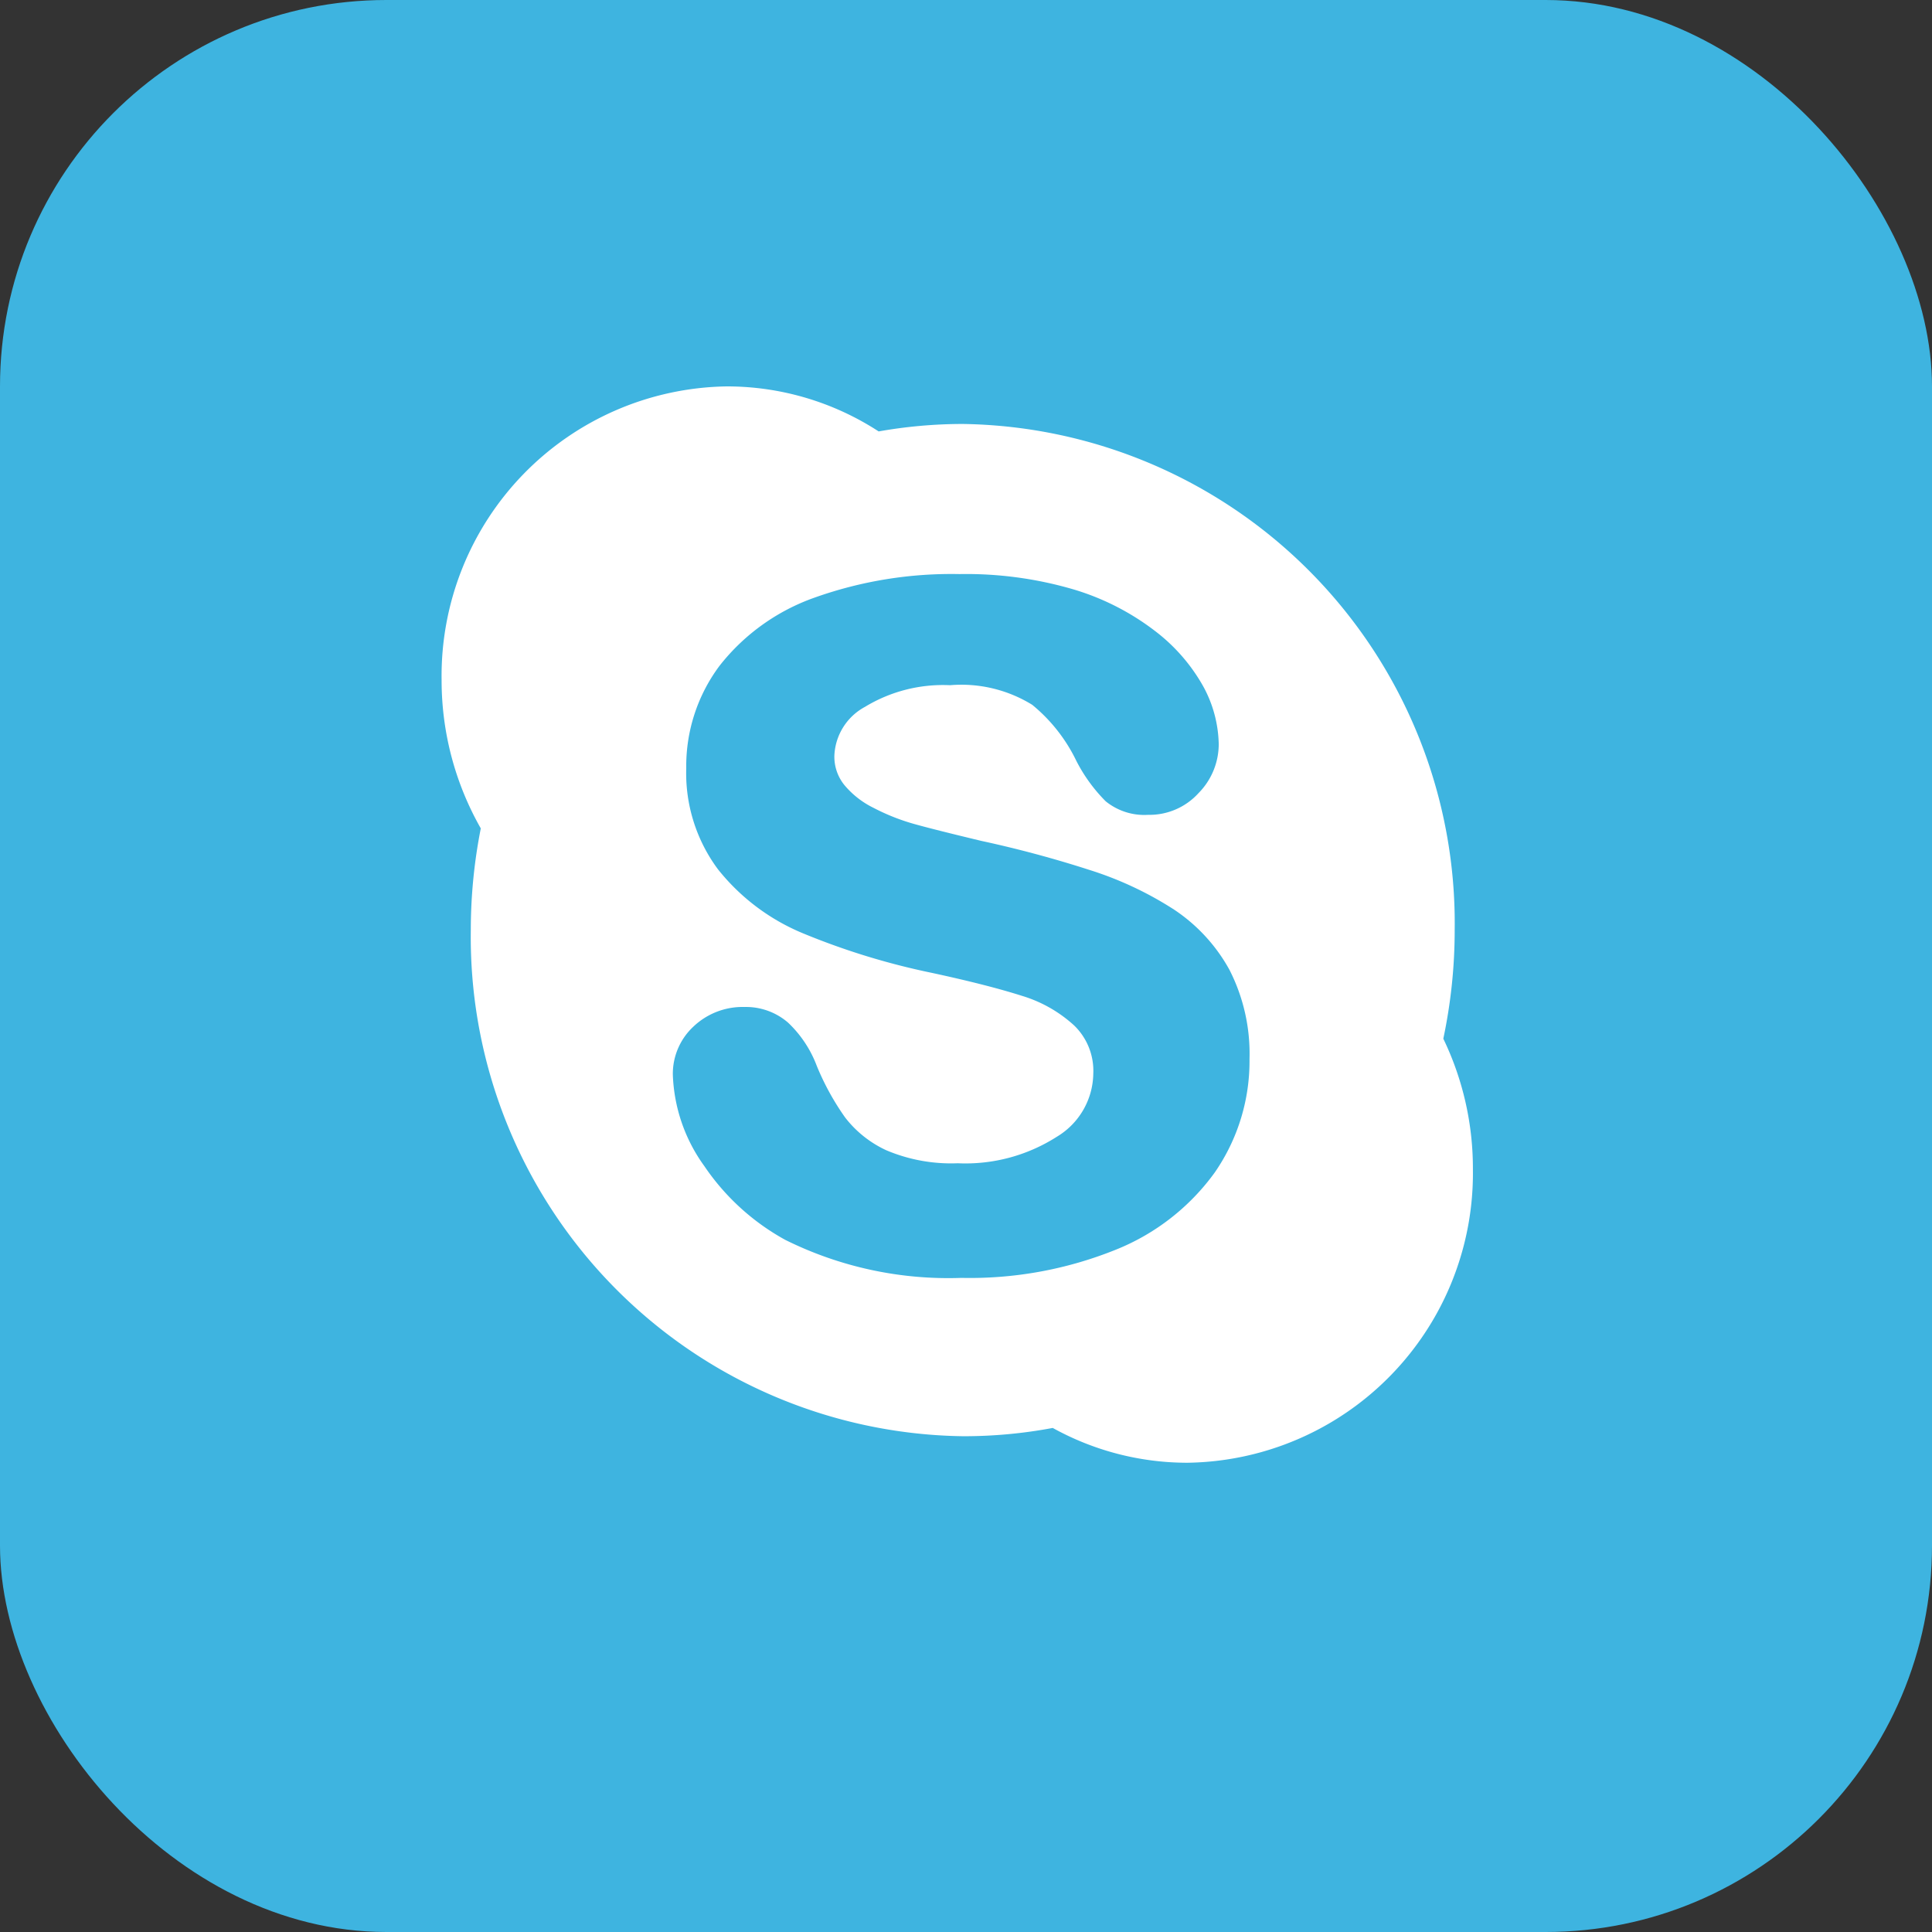
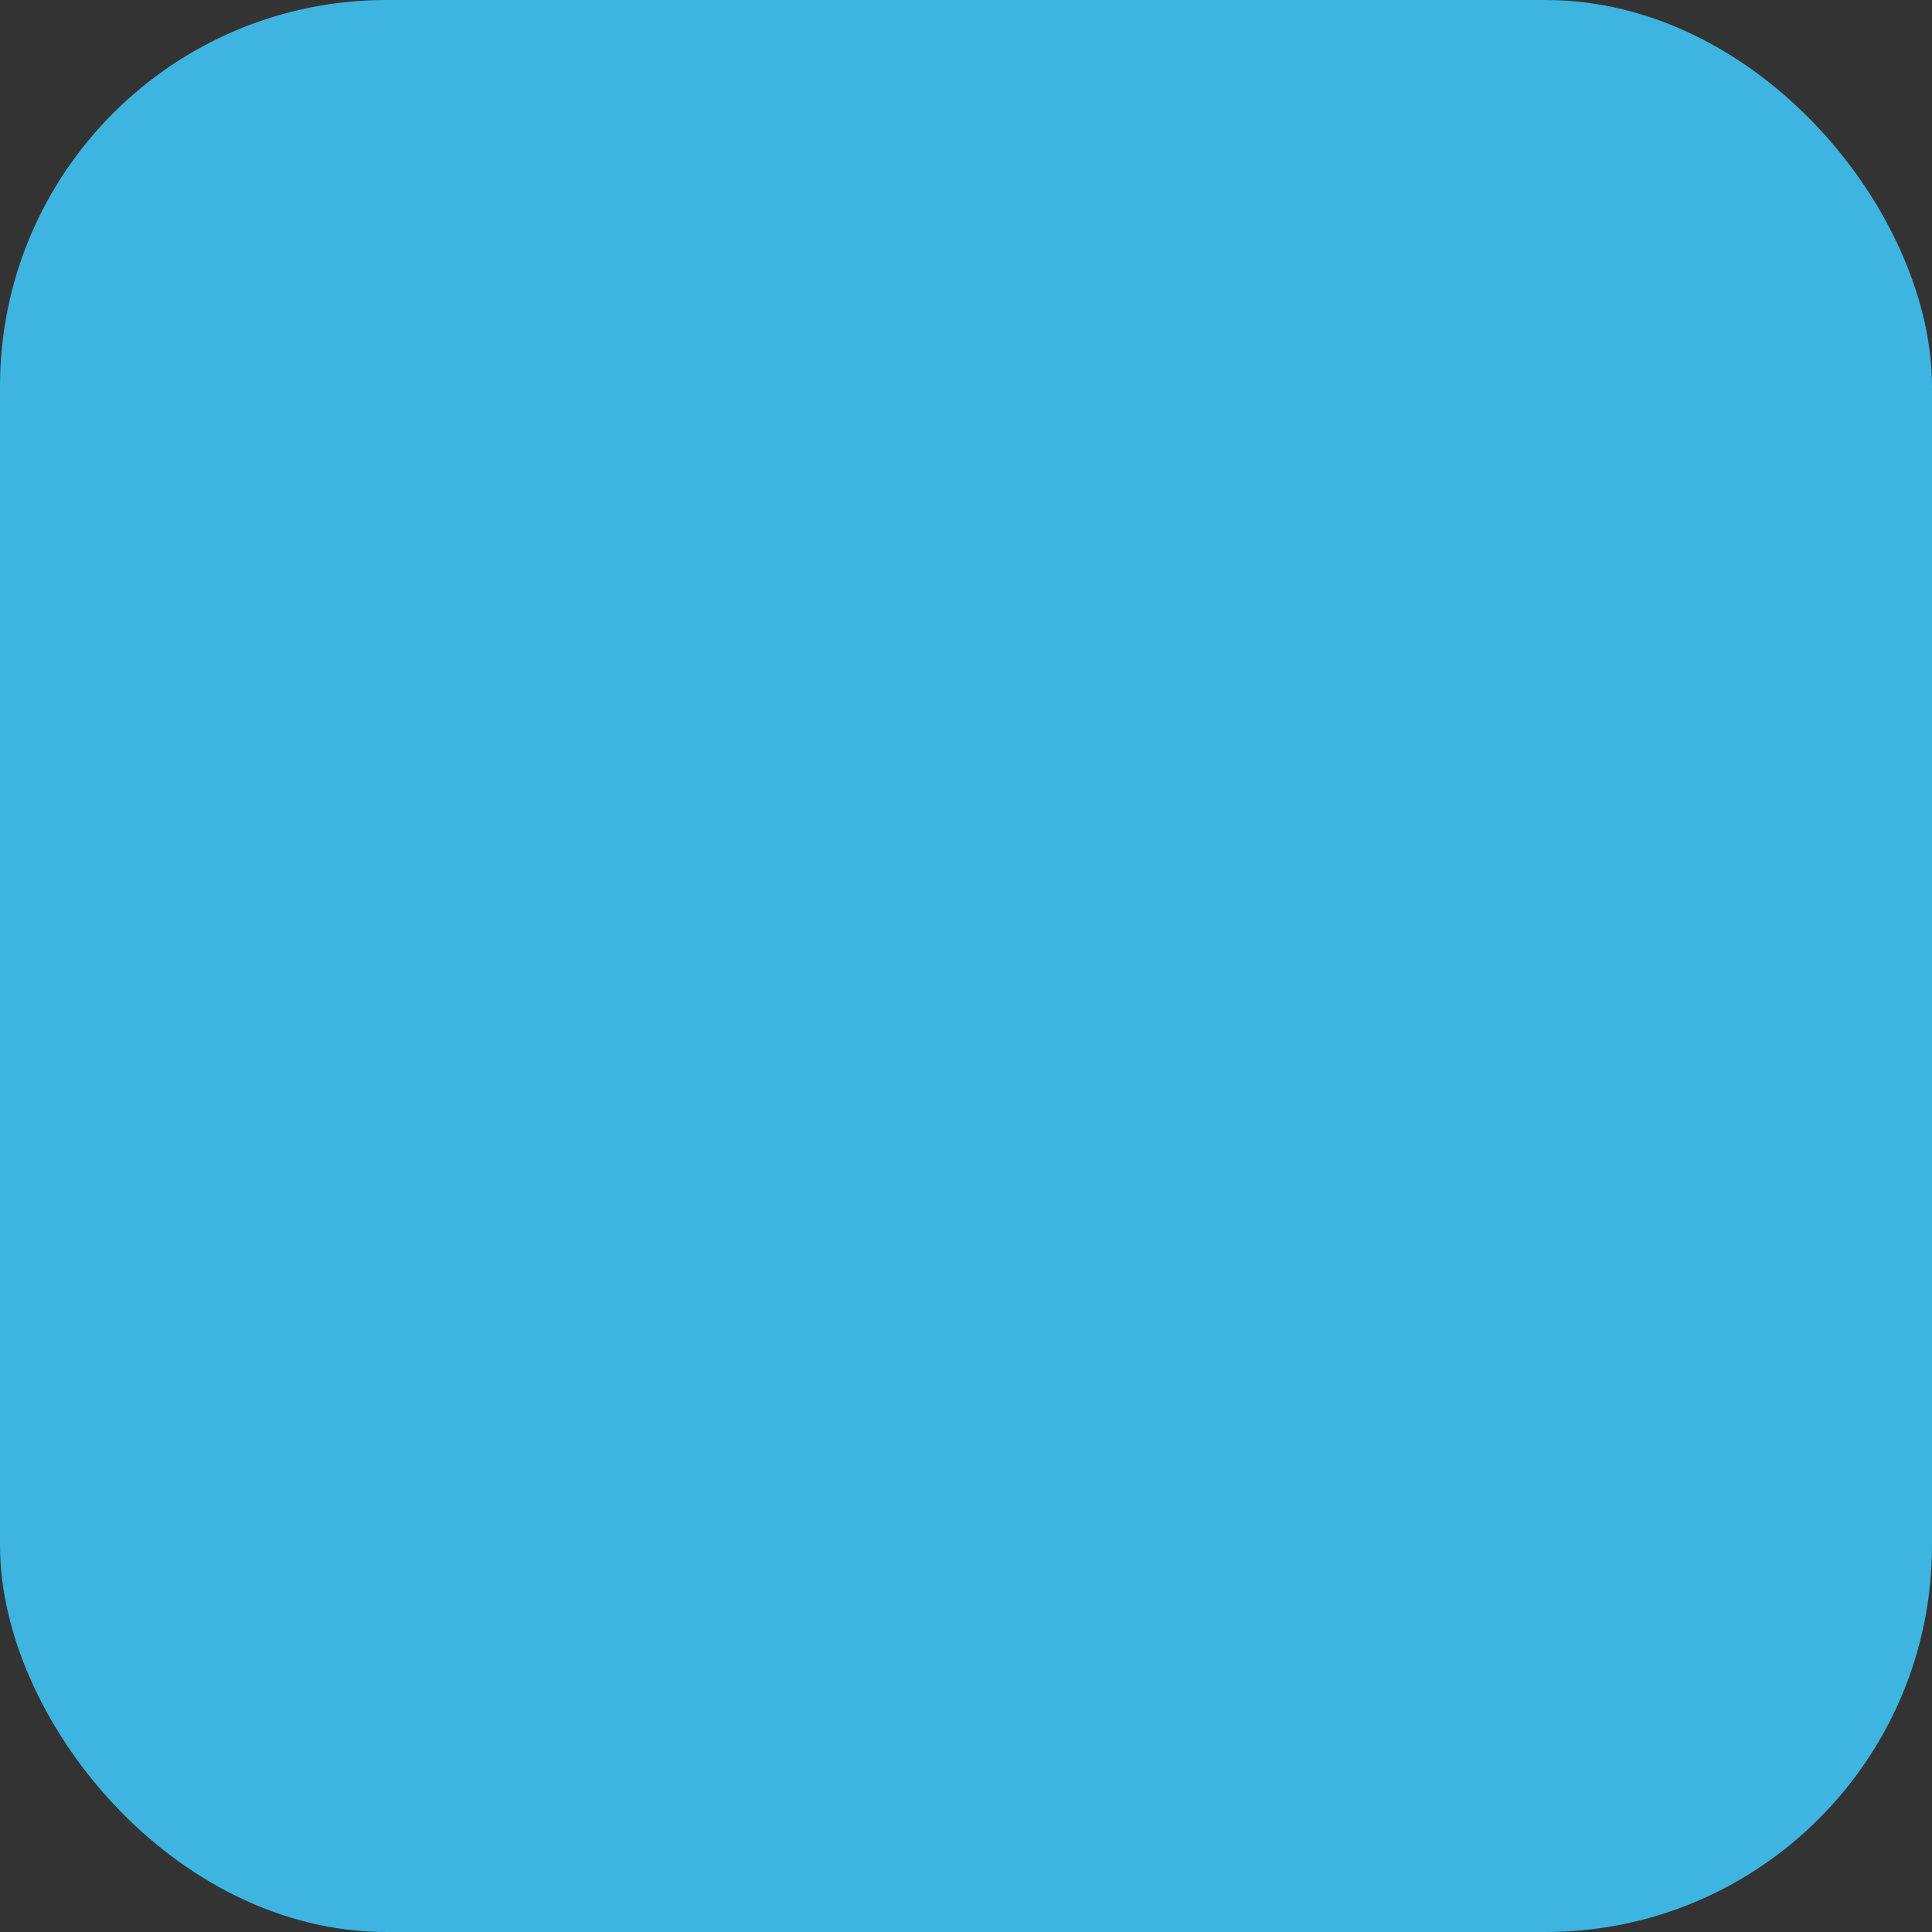
<svg xmlns="http://www.w3.org/2000/svg" width="70" height="70">
  <rect width="100%" height="100%" fill="#333333" stroke="none" />
  <g id="Group_10430" data-name="Group 10430" transform="translate(-1391 -953)">
    <rect id="Rectangle_10518" data-name="Rectangle 10518" width="70" height="70" rx="14" transform="translate(1391 953)" fill="#3eb4e0" />
-     <path id="skype" d="M37.094 24.034a18.983 18.983 0 00.412-3.936A18.088 18.088 0 0019.681 1.761a17.538 17.538 0 00-3.046.27A10.078 10.078 0 0011.137.4 10.489 10.489 0 00.8 11.036a10.838 10.838 0 001.42 5.378 18.986 18.986 0 00-.362 3.686 18.087 18.087 0 0017.821 18.337 17.42 17.42 0 003.264-.3 10.065 10.065 0 004.886 1.261 10.489 10.489 0 0010.337-10.639 10.82 10.82 0 00-1.072-4.725zm-8.27 4.832A8.17 8.17 0 0125.2 31.69a14.122 14.122 0 01-5.565 1.01 13.273 13.273 0 01-6.383-1.377 8.451 8.451 0 01-2.935-2.677 5.986 5.986 0 01-1.139-3.316 2.337 2.337 0 01.741-1.73 2.585 2.585 0 011.86-.715 2.329 2.329 0 011.57.563 4.18 4.18 0 011.044 1.57 9.383 9.383 0 001.026 1.868 3.992 3.992 0 001.493 1.19 6.027 6.027 0 002.589.471 6.142 6.142 0 003.591-.961 2.709 2.709 0 001.32-2.289 2.283 2.283 0 00-.691-1.74 4.892 4.892 0 00-1.9-1.078c-.81-.258-1.911-.54-3.272-.833a25.915 25.915 0 01-4.669-1.436 7.687 7.687 0 01-3.064-2.31 5.836 5.836 0 01-1.152-3.67 6.073 6.073 0 011.21-3.712 7.581 7.581 0 013.459-2.472 14.763 14.763 0 015.232-.846 13.816 13.816 0 014.157.563 9.138 9.138 0 012.943 1.511 6.534 6.534 0 011.734 2 4.533 4.533 0 01.558 2.094 2.529 2.529 0 01-.733 1.769 2.4 2.4 0 01-1.828.786 2.22 2.22 0 01-1.535-.491 5.83 5.83 0 01-1.061-1.46 5.981 5.981 0 00-1.6-2.035 4.891 4.891 0 00-2.977-.711 5.445 5.445 0 00-3.085.786 2.108 2.108 0 00-1.107 1.759 1.63 1.63 0 00.357 1.066 3.217 3.217 0 001.062.833 7.634 7.634 0 001.432.573c.5.142 1.328.349 2.468.623a40.732 40.732 0 013.938 1.058 12.634 12.634 0 013.05 1.432 6.207 6.207 0 012.009 2.185 6.685 6.685 0 01.725 3.229 7.086 7.086 0 01-1.248 4.095z" transform="translate(1406.2 966.6)" fill="#fff" />
  </g>
</svg>